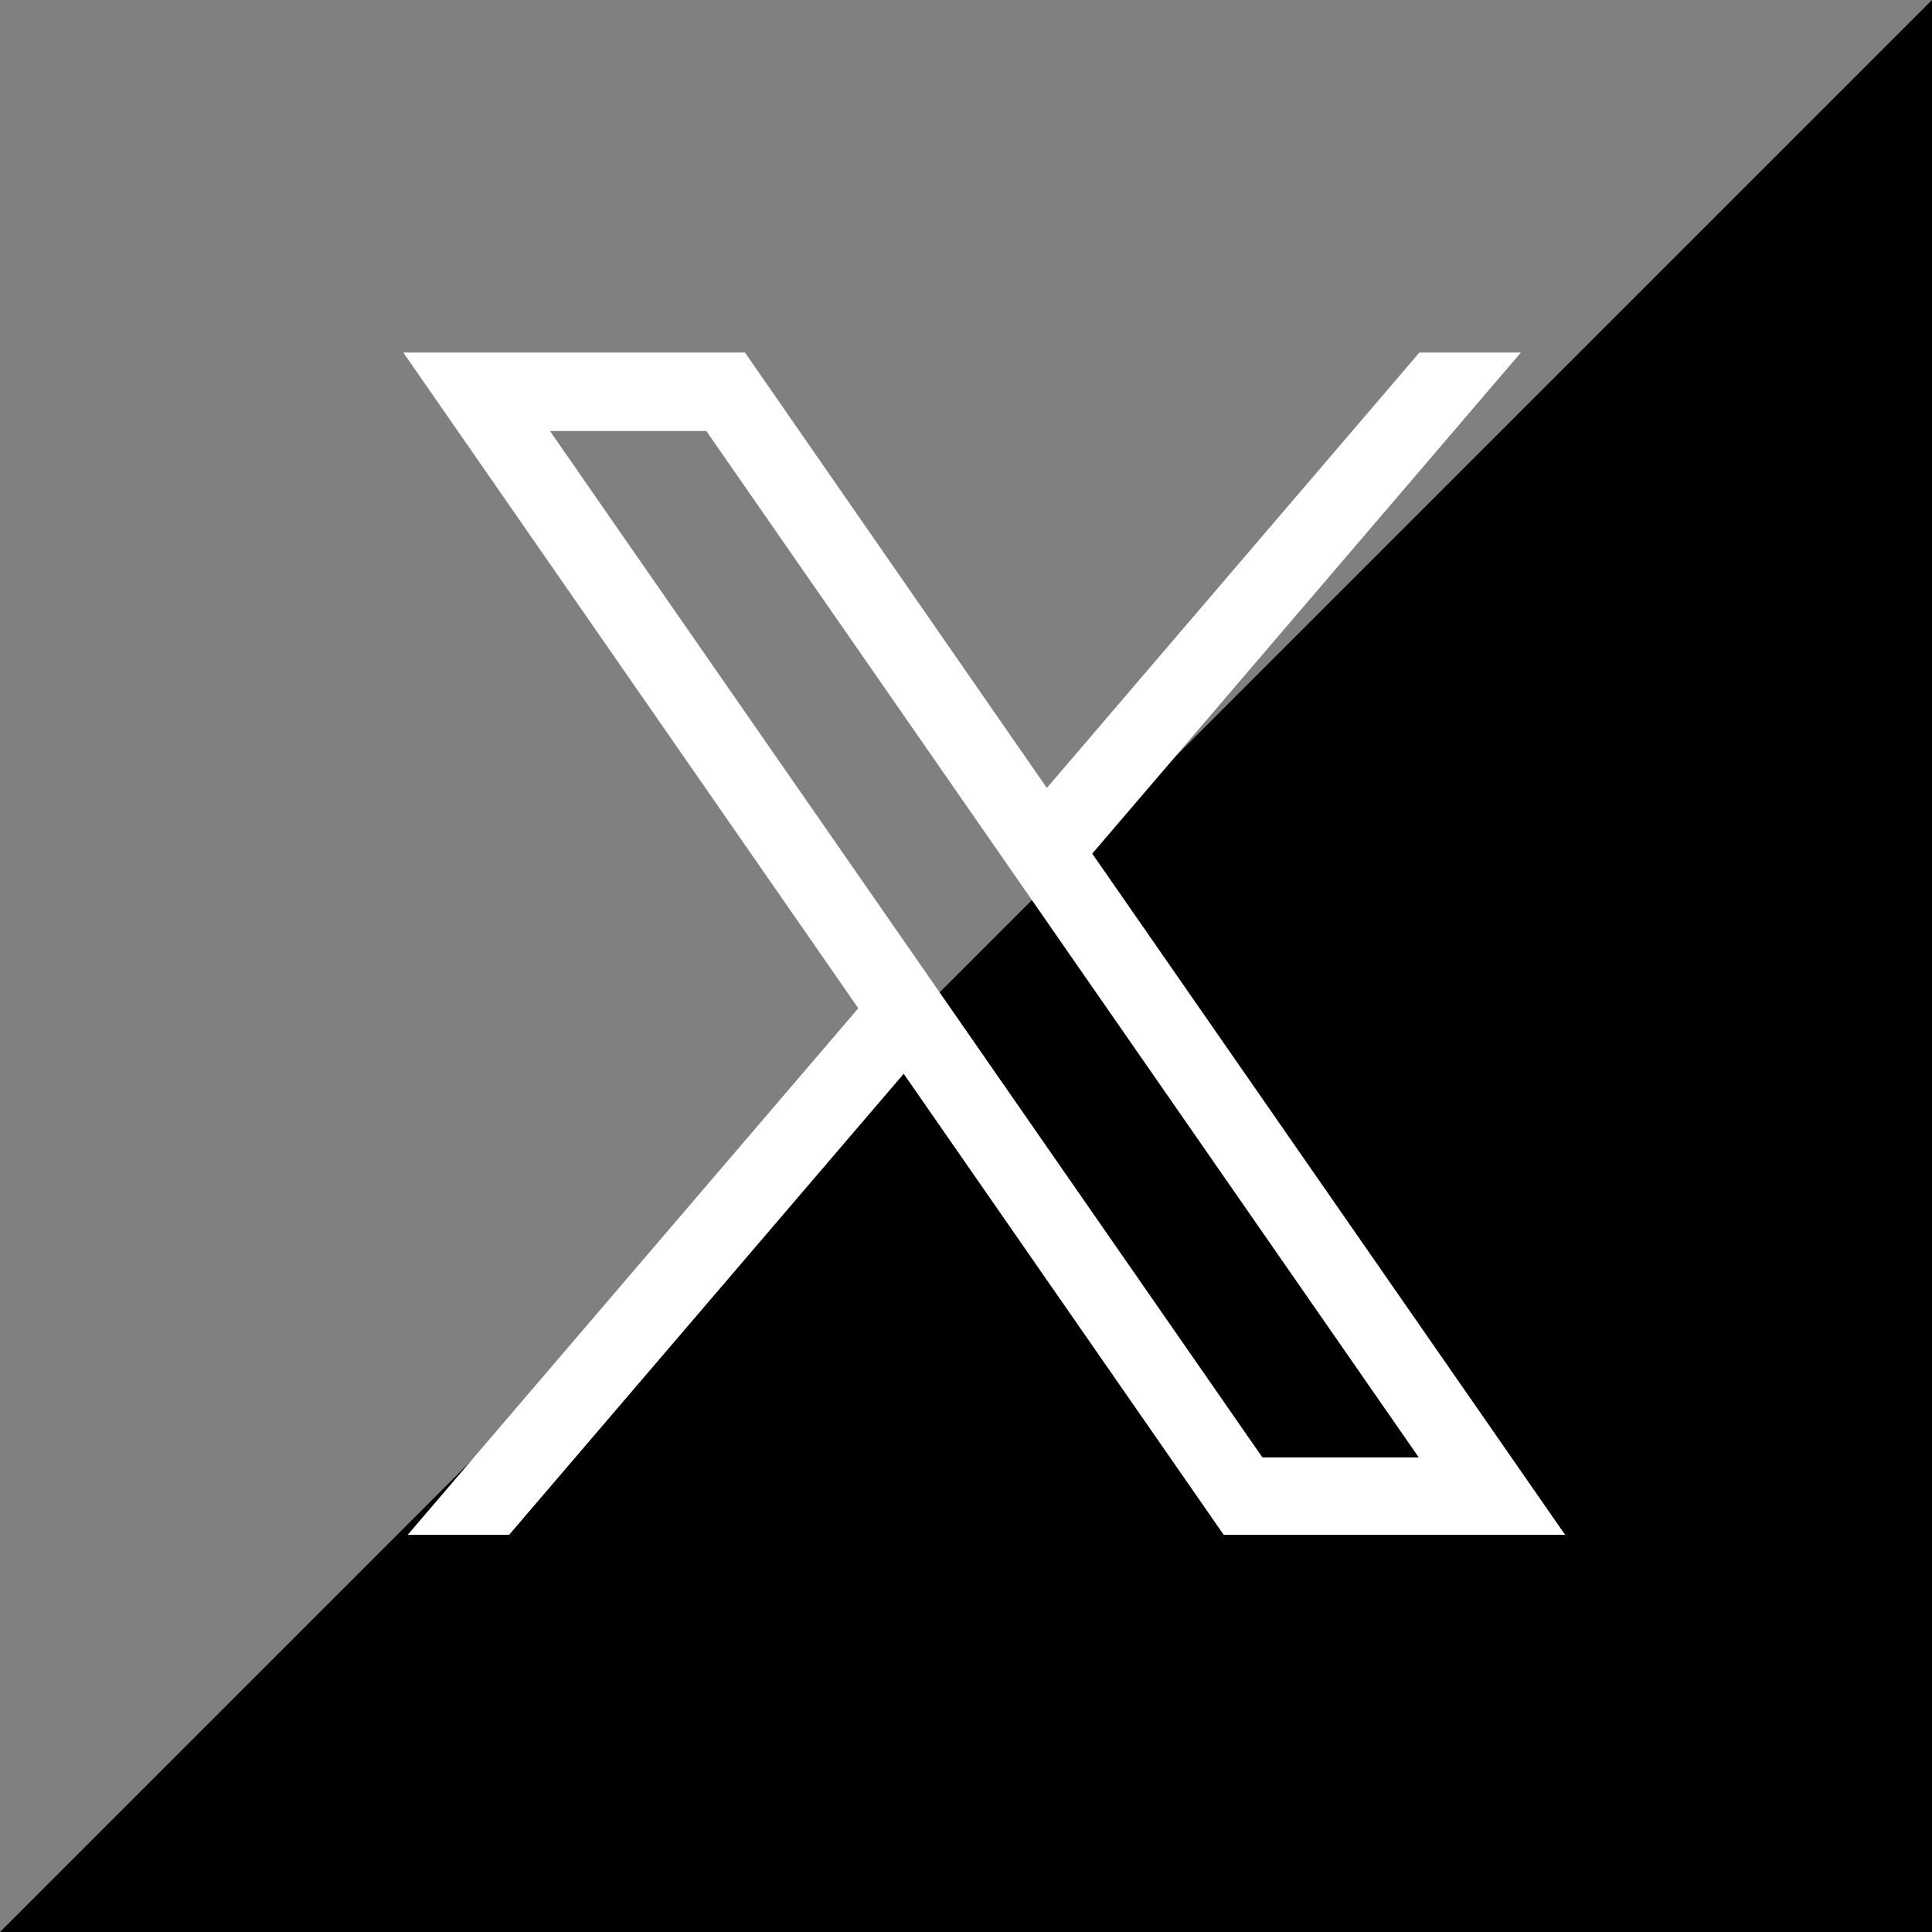
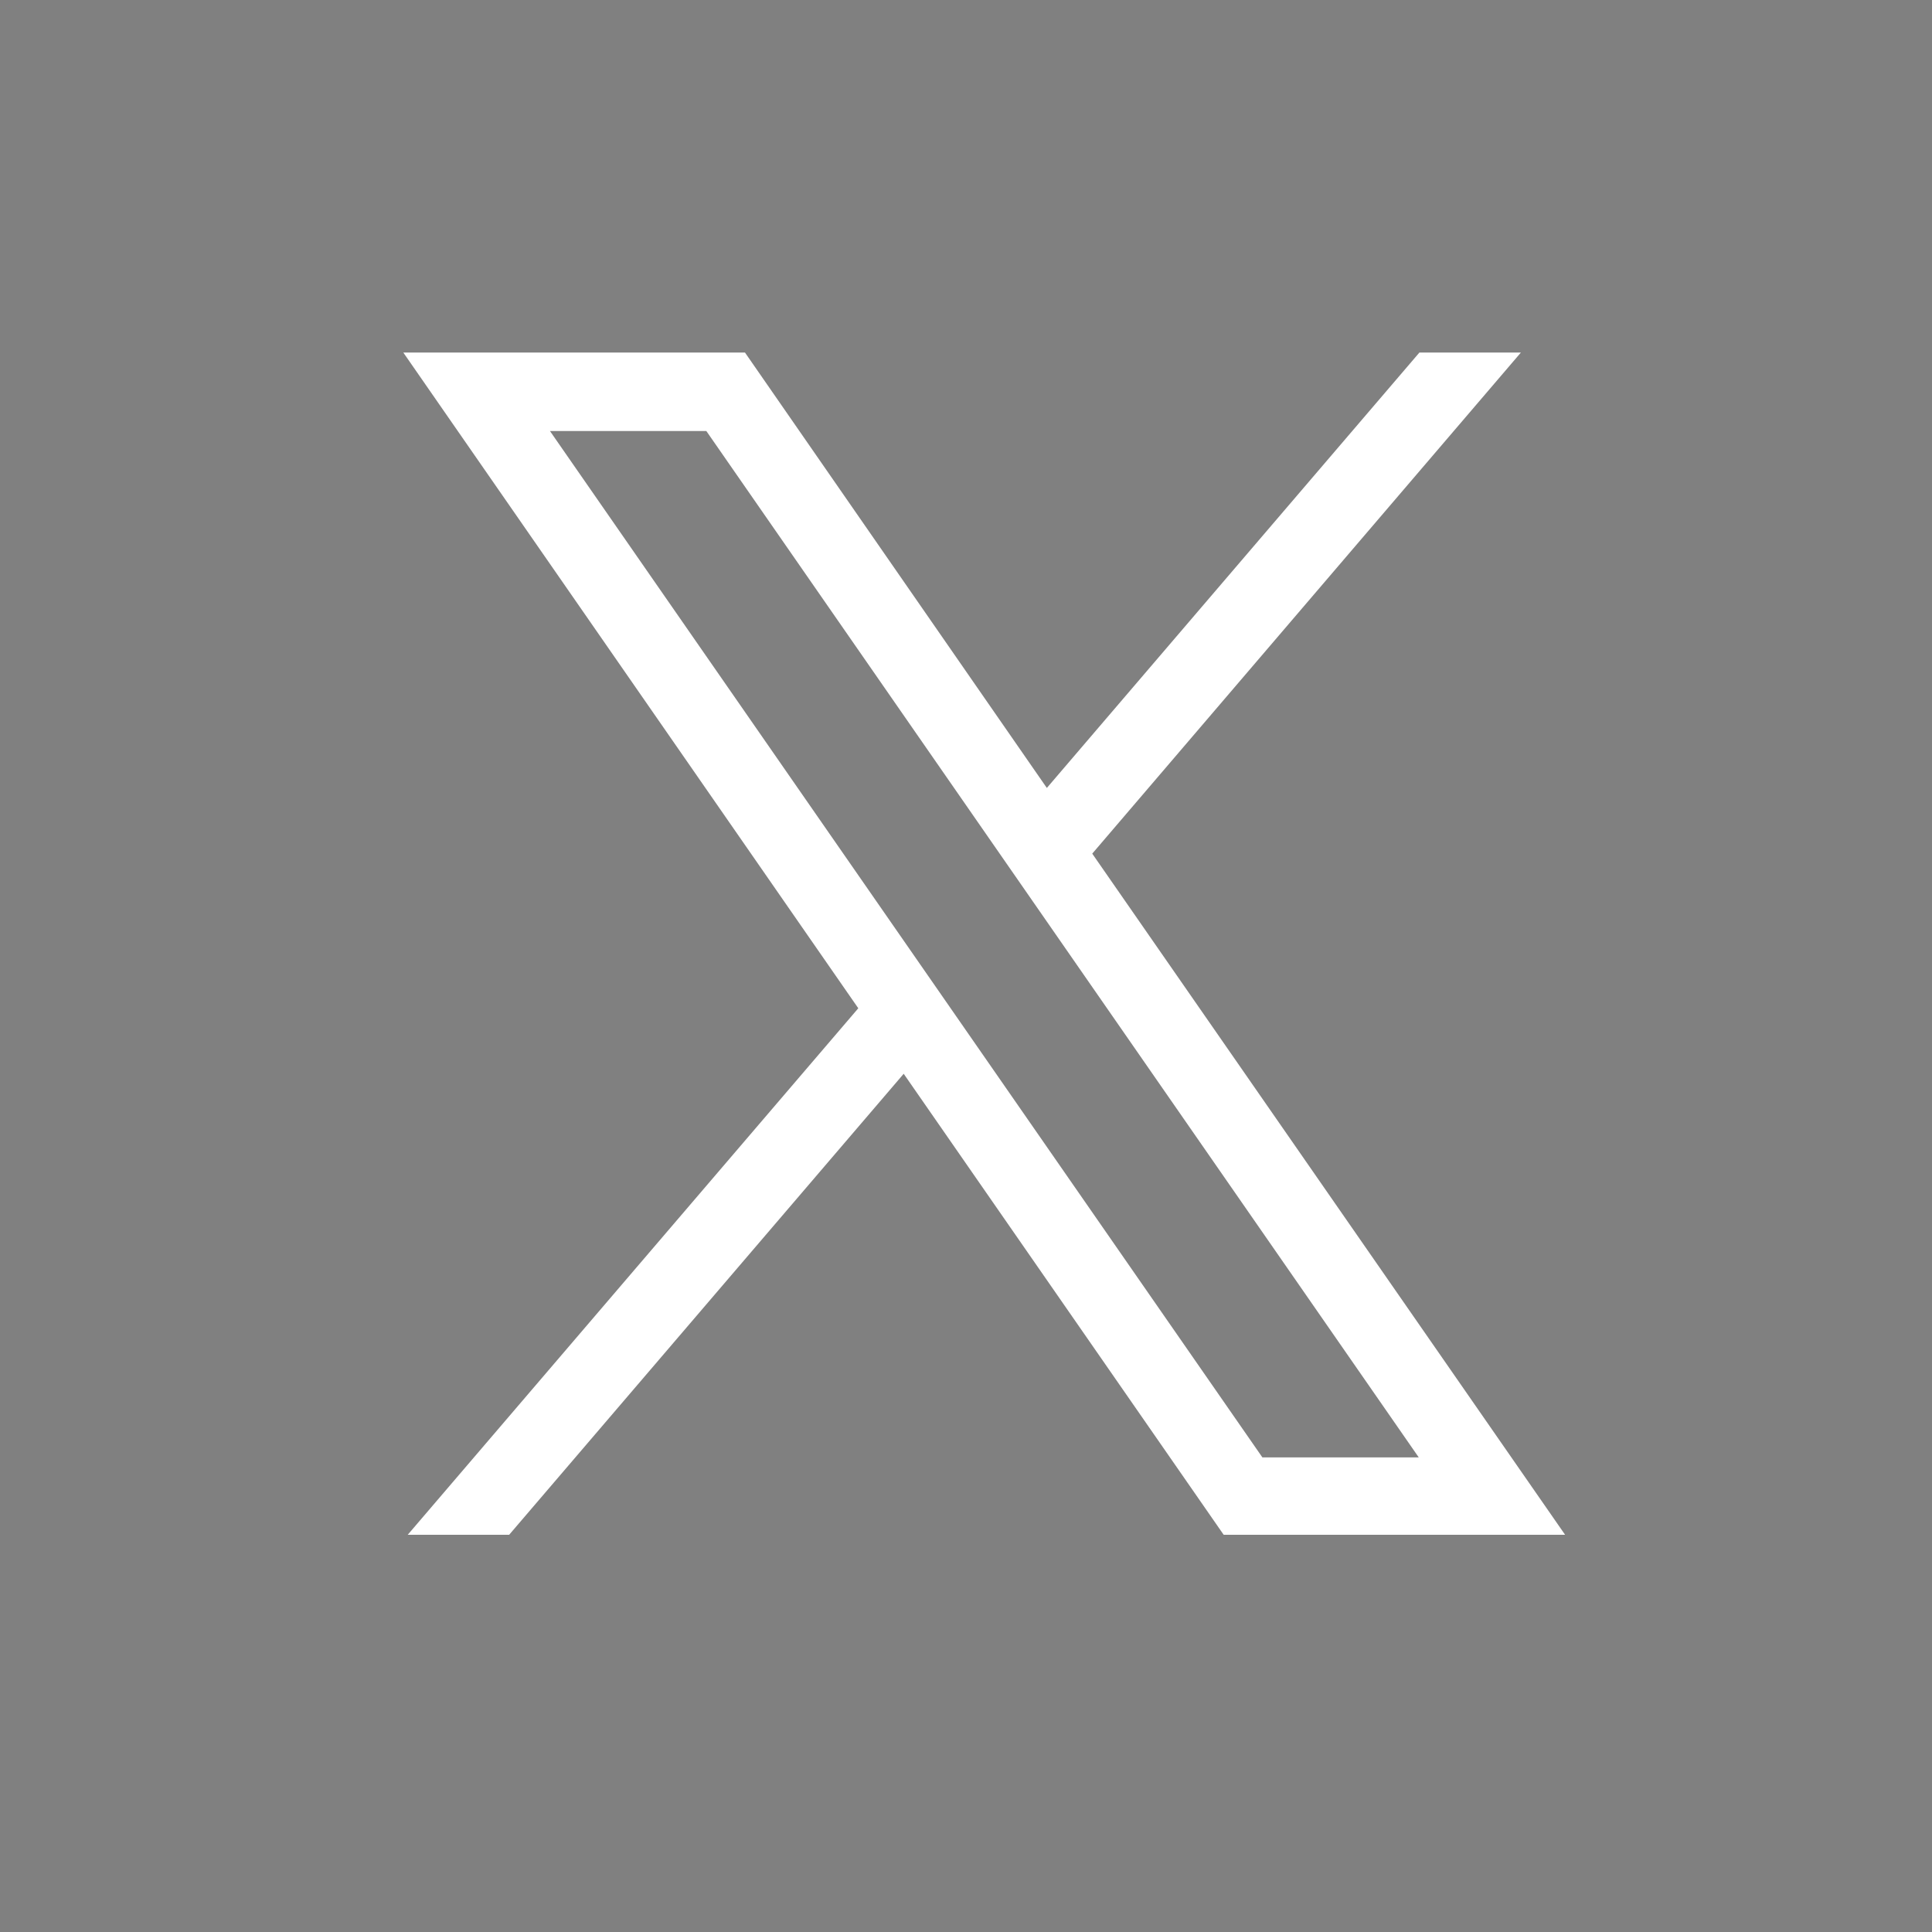
<svg xmlns="http://www.w3.org/2000/svg" width="32" height="32" viewBox="0 0 32 32">
  <rect x="0" y="0" width="32" height="32" fill="#808080" stroke="none" />
  <g id="レイヤー_1" data-name="レイヤー 1" transform="translate(-0.215 -0.877)">
    <g id="グループ_22646" data-name="グループ 22646" transform="translate(0.215 0.877)">
-       <path id="パス_27744" data-name="パス 27744" d="M32,0V32H0Z" />
      <path id="パス_27743" data-name="パス 27743" d="M75.181,70.455l7.1-8.3H80.6l-6.171,7.212-5-7.212H63.77l7.536,10.861-7.463,8.721h1.68l6.535-7.636,5.3,7.636h5.655Zm-8.982-7h2.59l11.8,17h-2.59l-11.8-17Z" transform="translate(-57.09 -56.316)" fill="#fff" />
    </g>
  </g>
</svg>